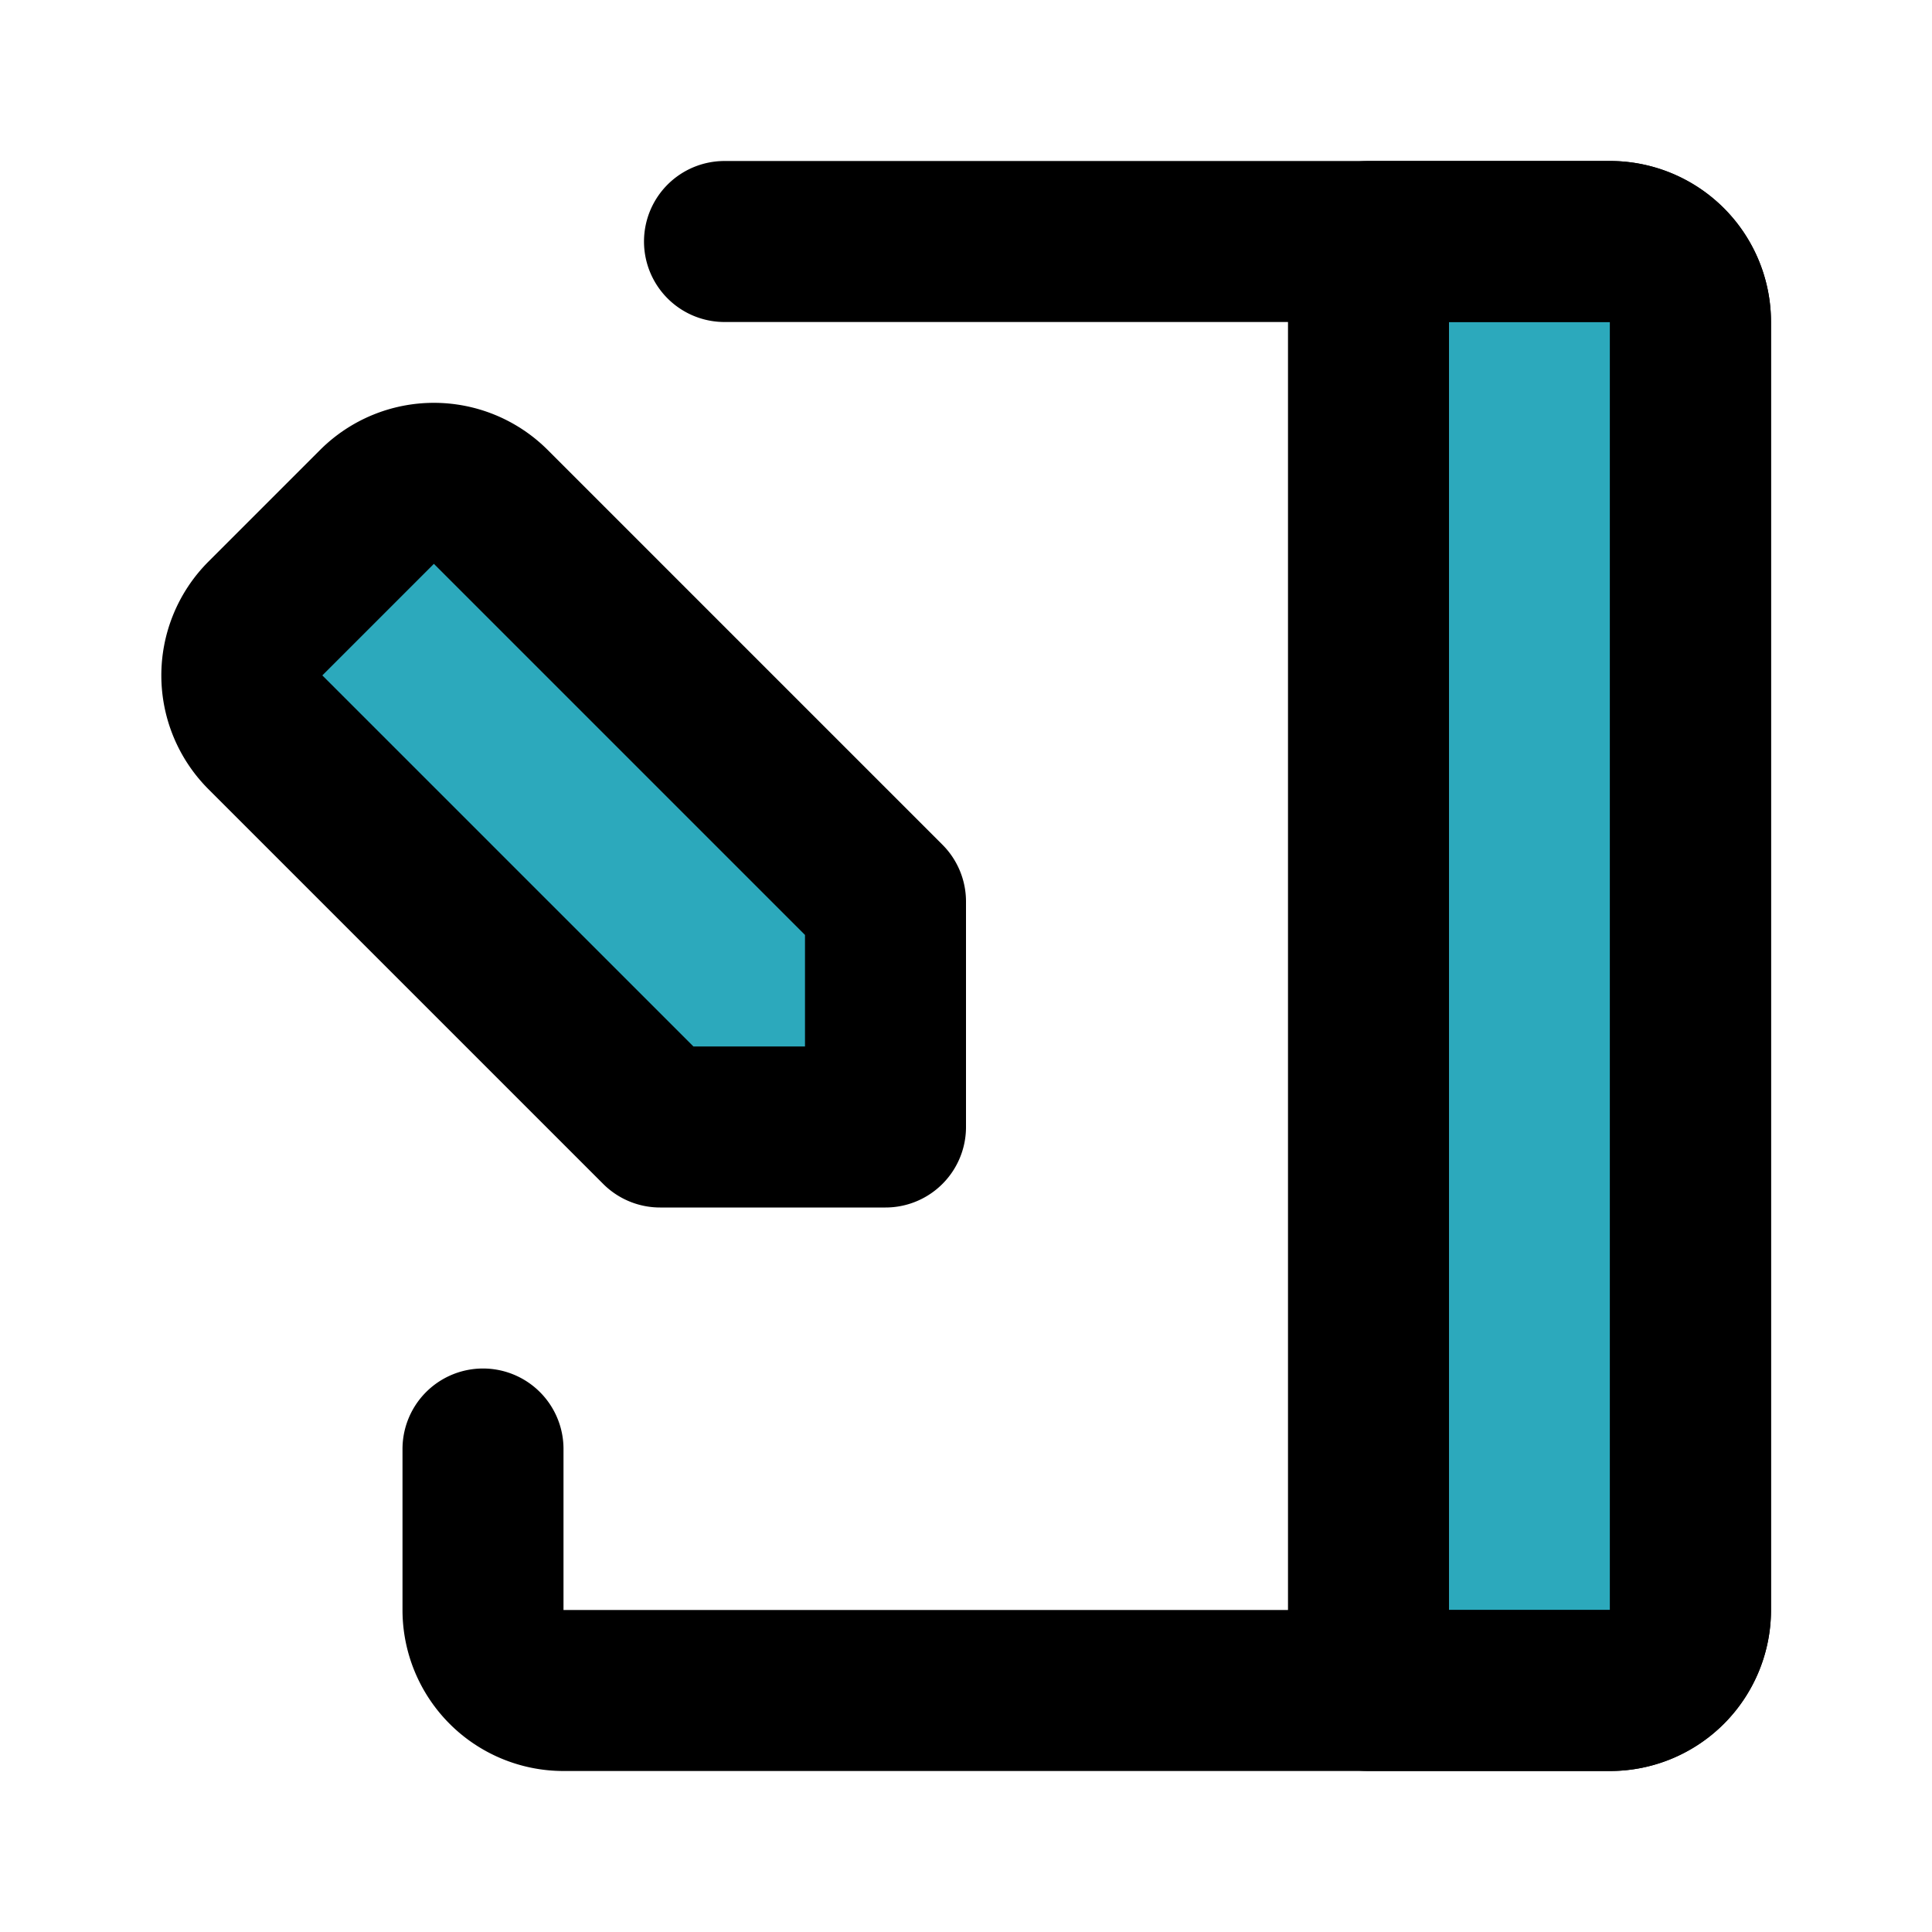
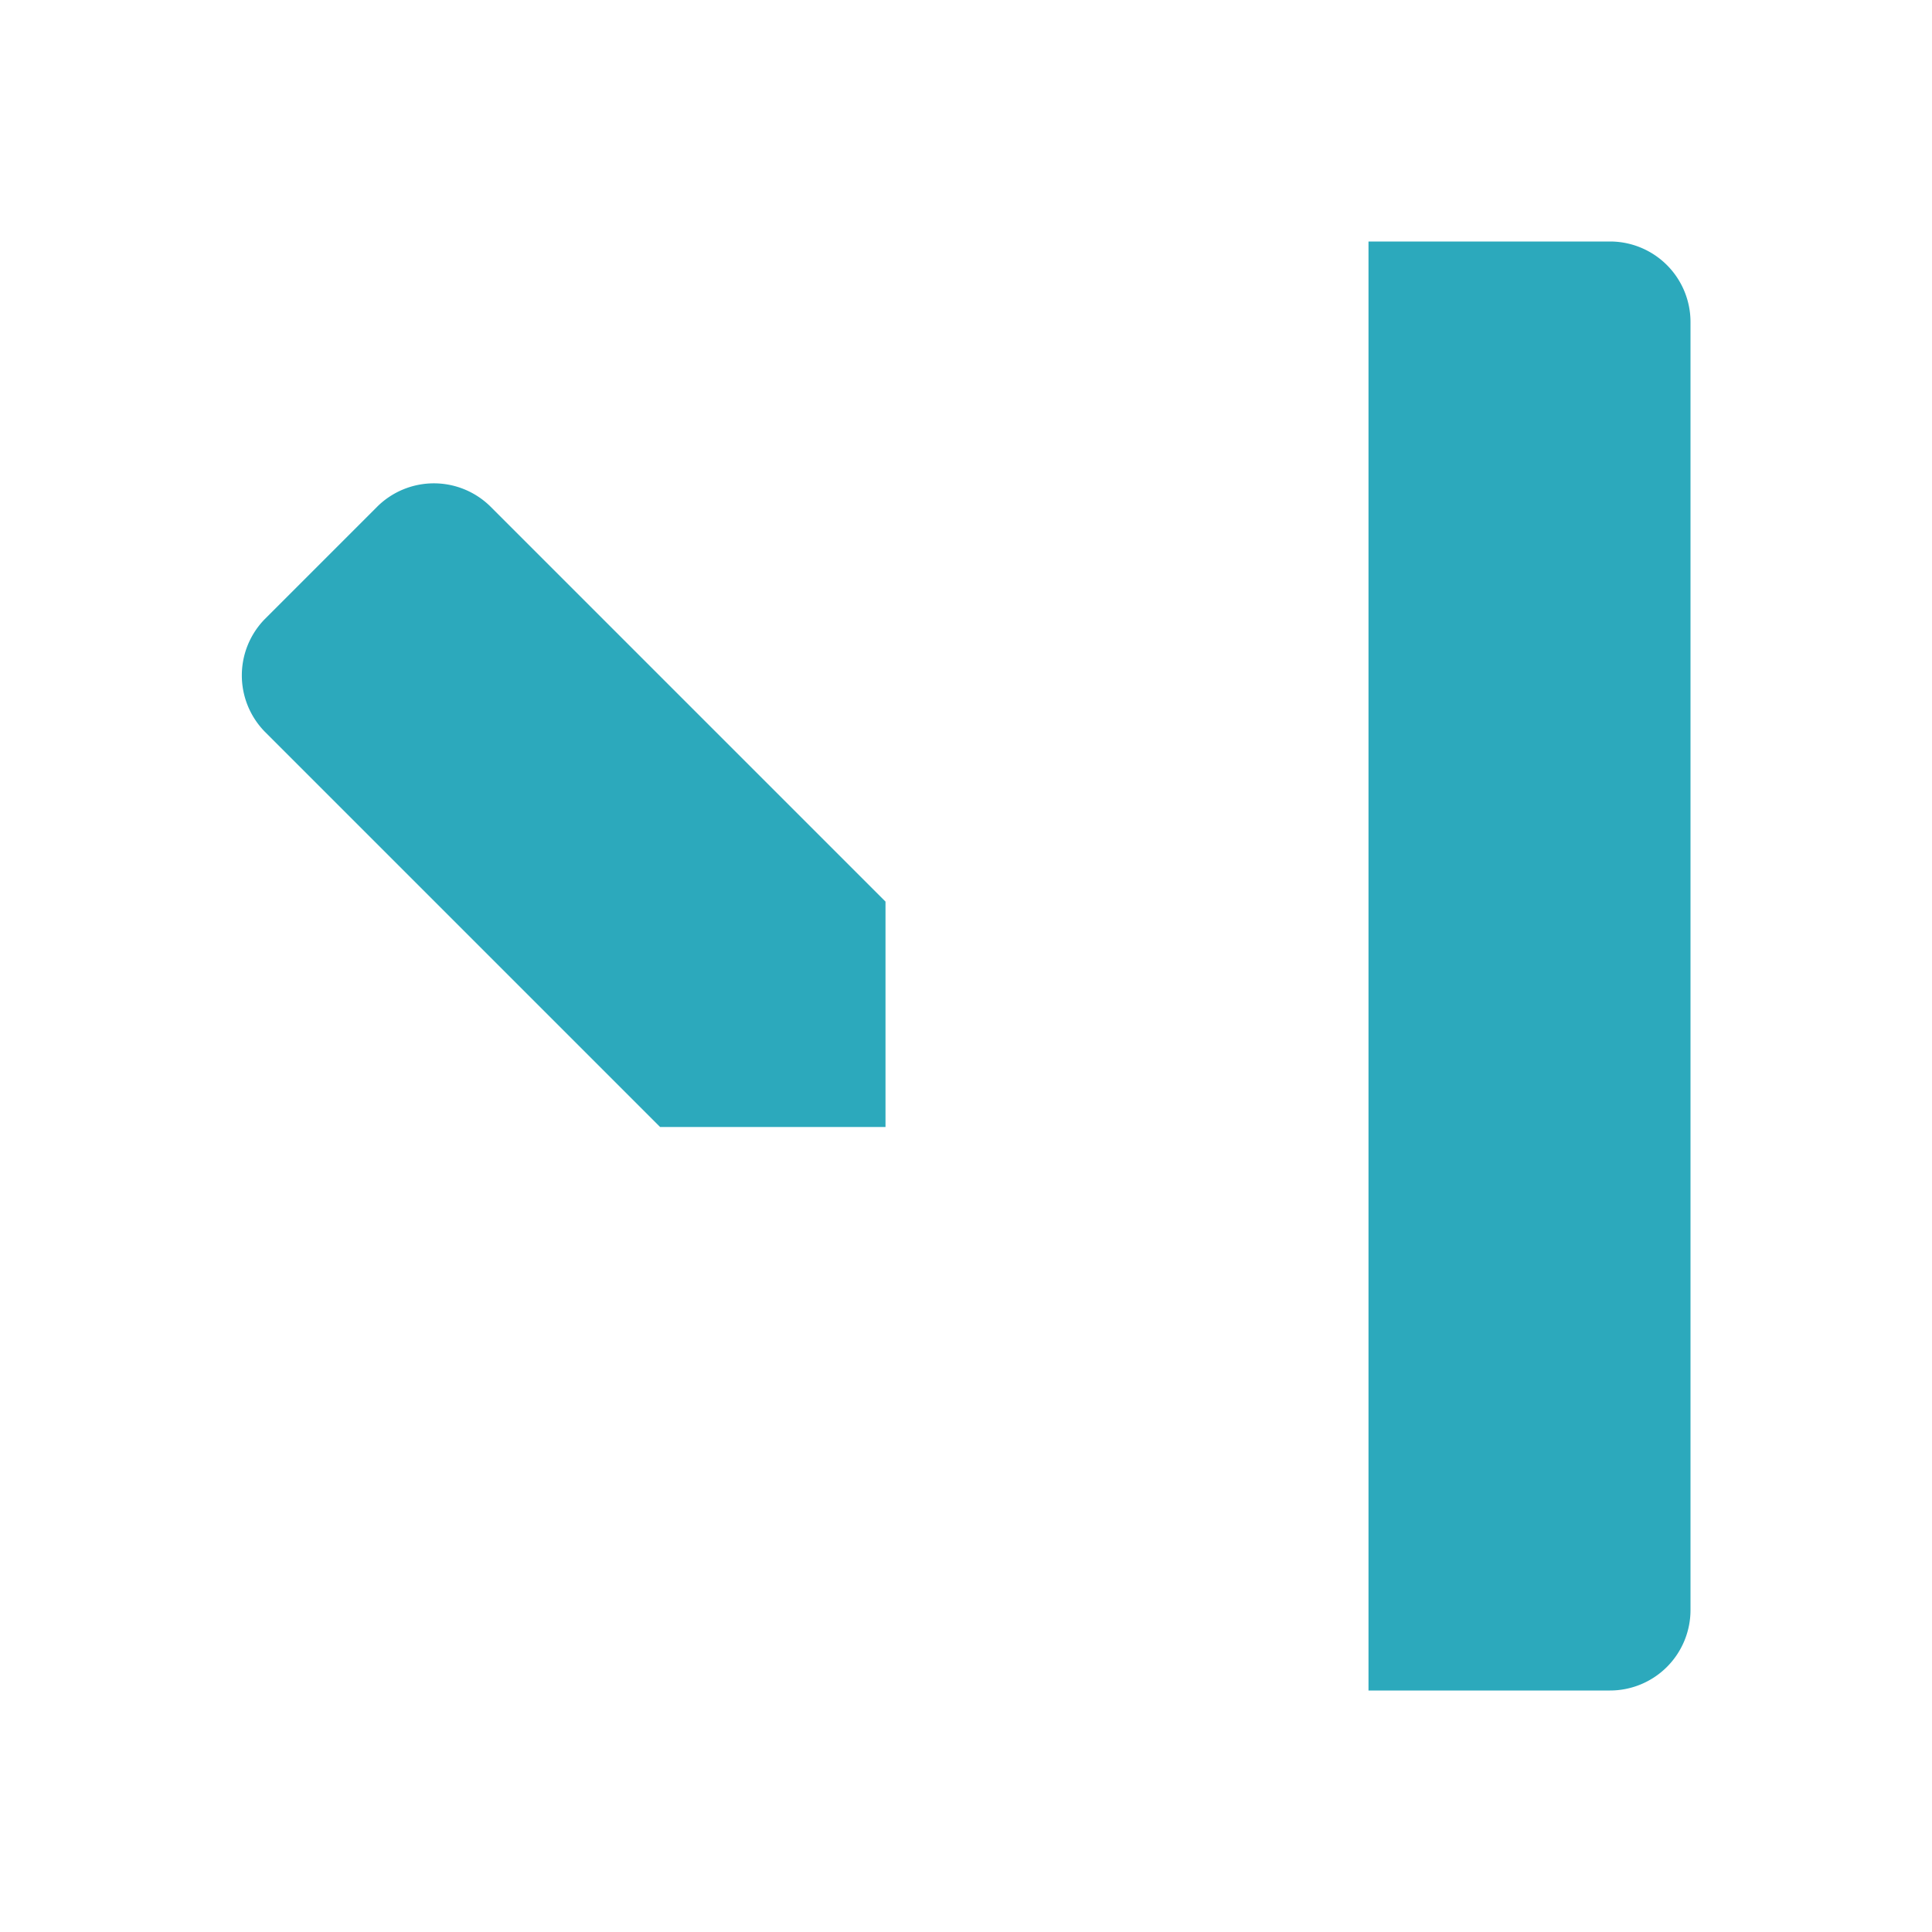
<svg xmlns="http://www.w3.org/2000/svg" fill="#000000" width="800px" height="800px" viewBox="0 0 24 24" id="diary-left" data-name="Flat Line" class="icon flat-line">
  <path id="secondary" d="M17,21h3a1,1,0,0,0,1-1V4a1,1,0,0,0-1-1H17ZM3.29,9.09,8.2,14H11V11.2L6.09,6.29a1,1,0,0,0-1.4,0l-1.4,1.4A1,1,0,0,0,3.29,9.09Z" style="fill: rgb(44, 169, 188); stroke-width: 2;" />
-   <path id="primary" d="M9,3H20a1,1,0,0,1,1,1V20a1,1,0,0,1-1,1H7a1,1,0,0,1-1-1V18" style="fill: none; stroke: rgb(0, 0, 0); stroke-linecap: round; stroke-linejoin: round; stroke-width: 2;" />
-   <path id="primary-2" data-name="primary" d="M17,21h3a1,1,0,0,0,1-1V4a1,1,0,0,0-1-1H17ZM3.29,9.09,8.2,14H11V11.2L6.09,6.29a1,1,0,0,0-1.4,0l-1.4,1.4A1,1,0,0,0,3.29,9.09Z" style="fill: none; stroke: rgb(0, 0, 0); stroke-linecap: round; stroke-linejoin: round; stroke-width: 2;" />
</svg>